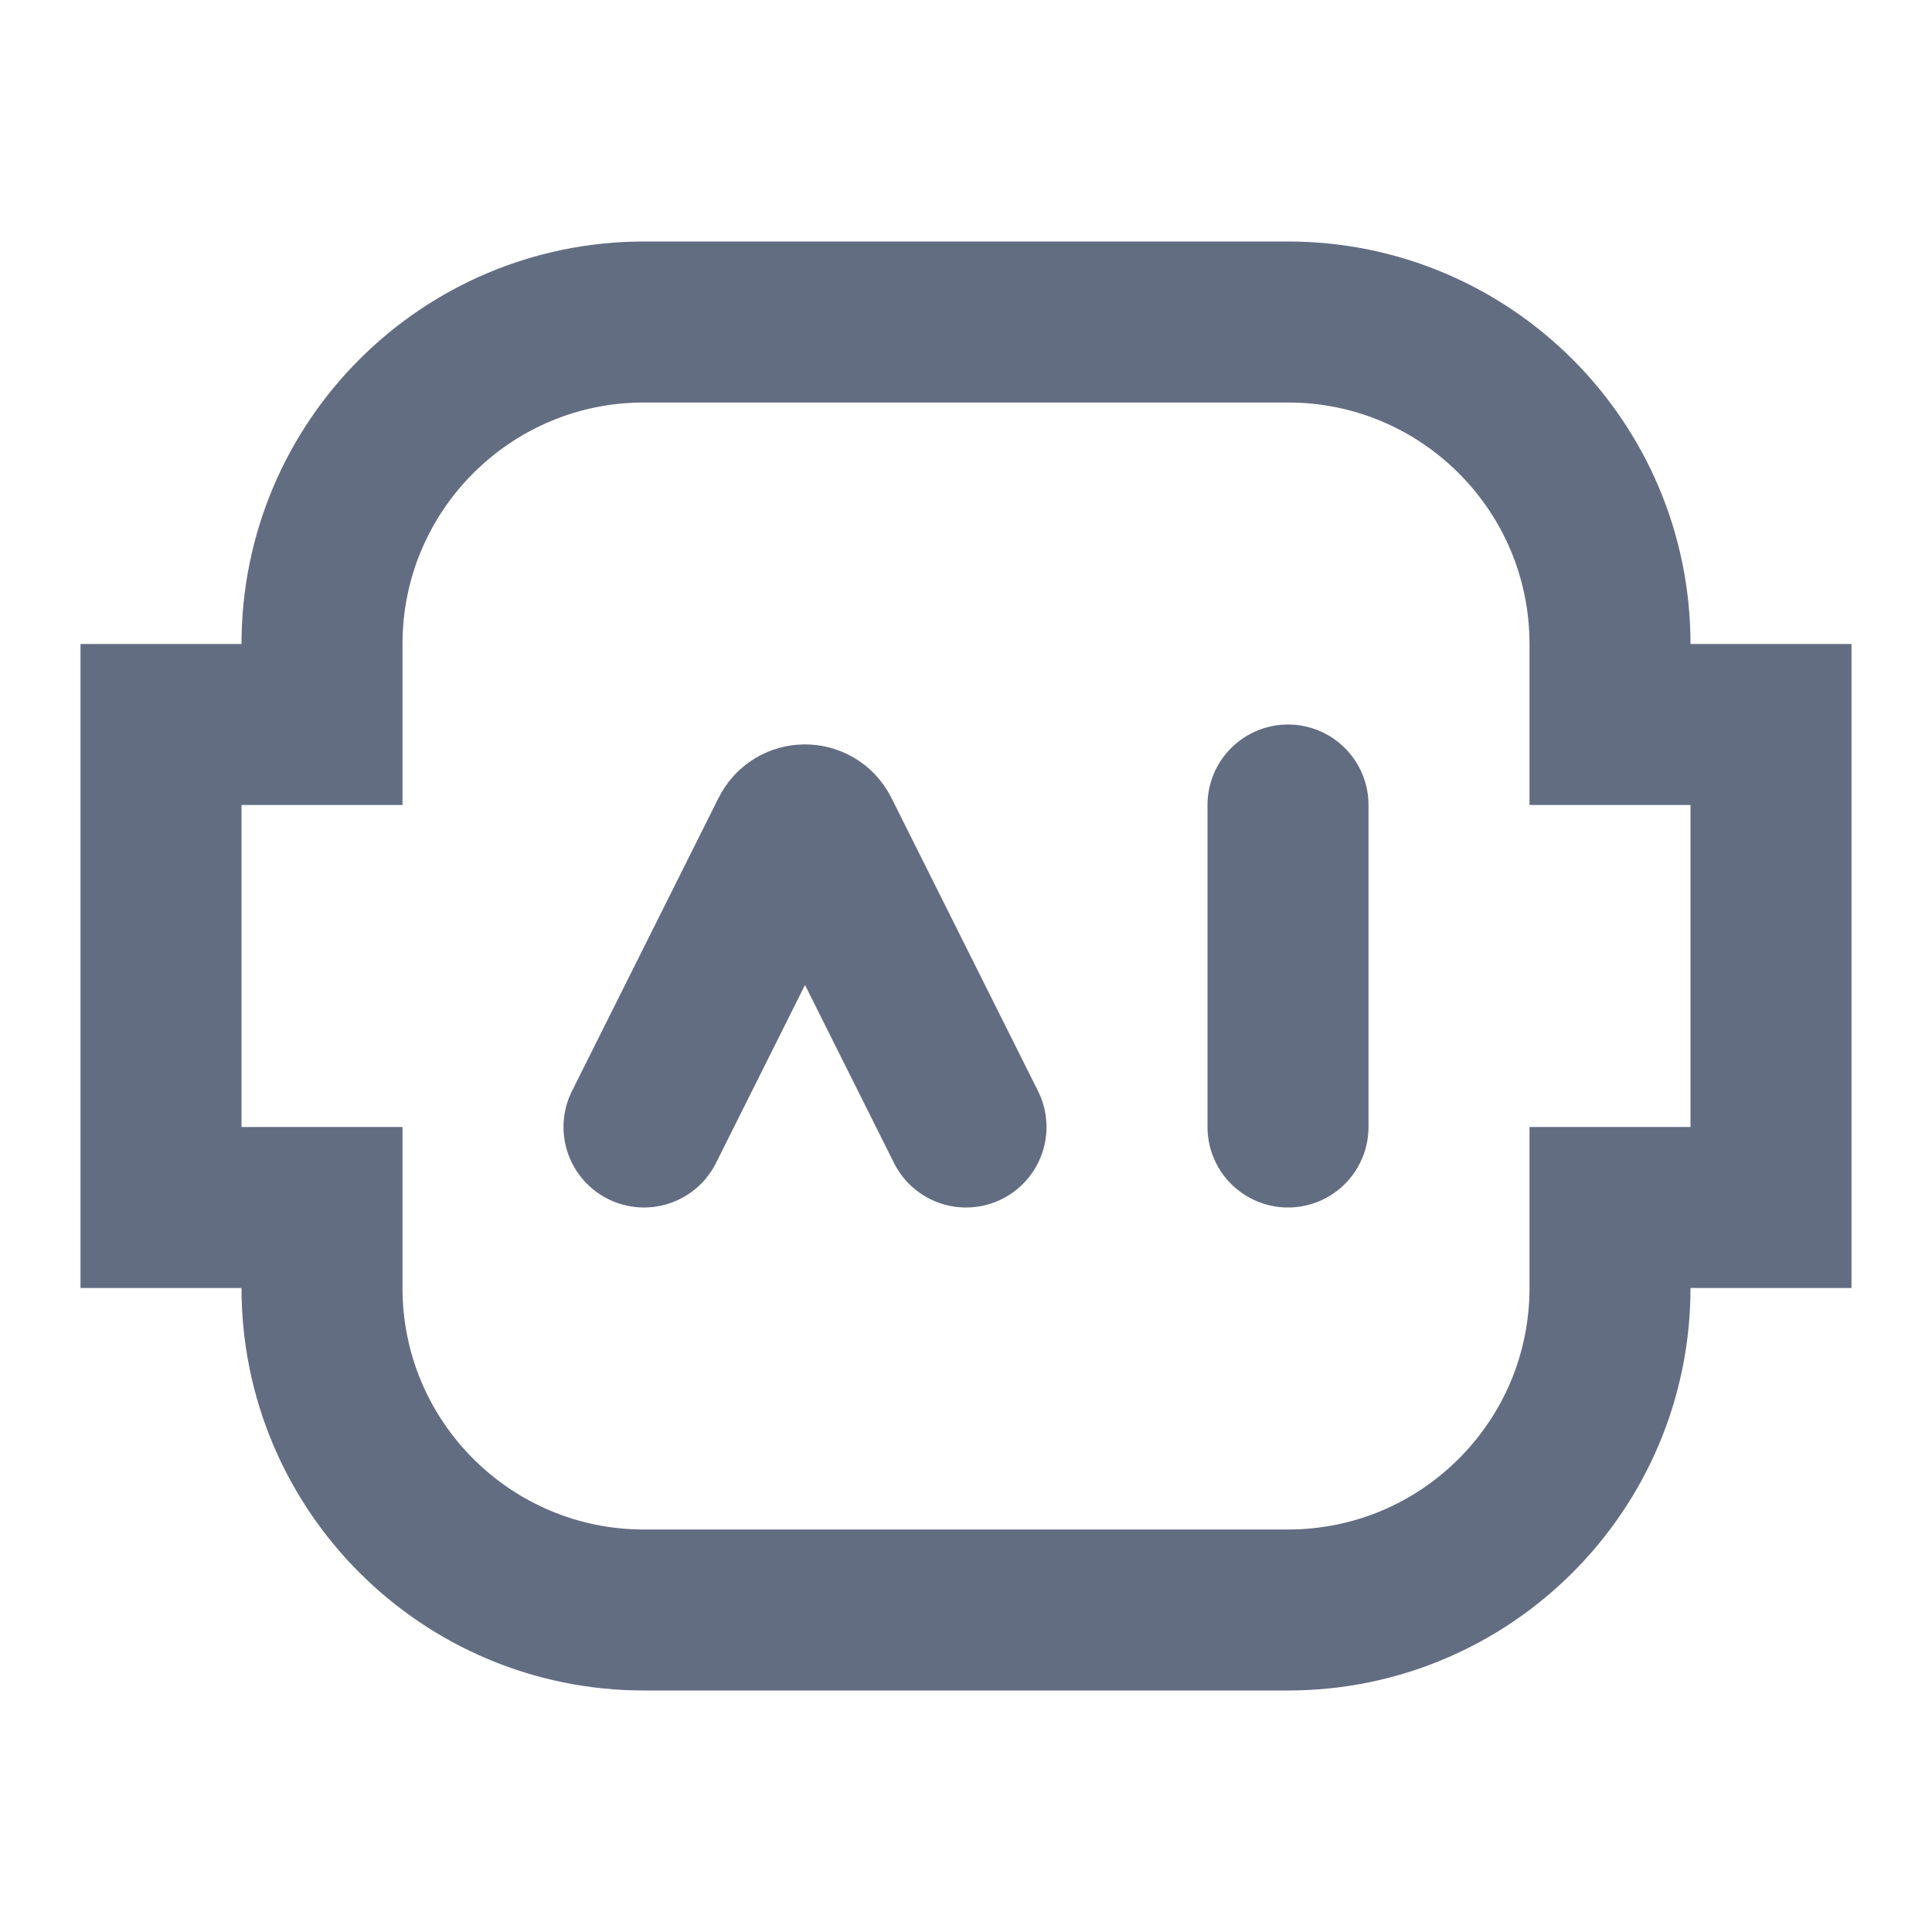
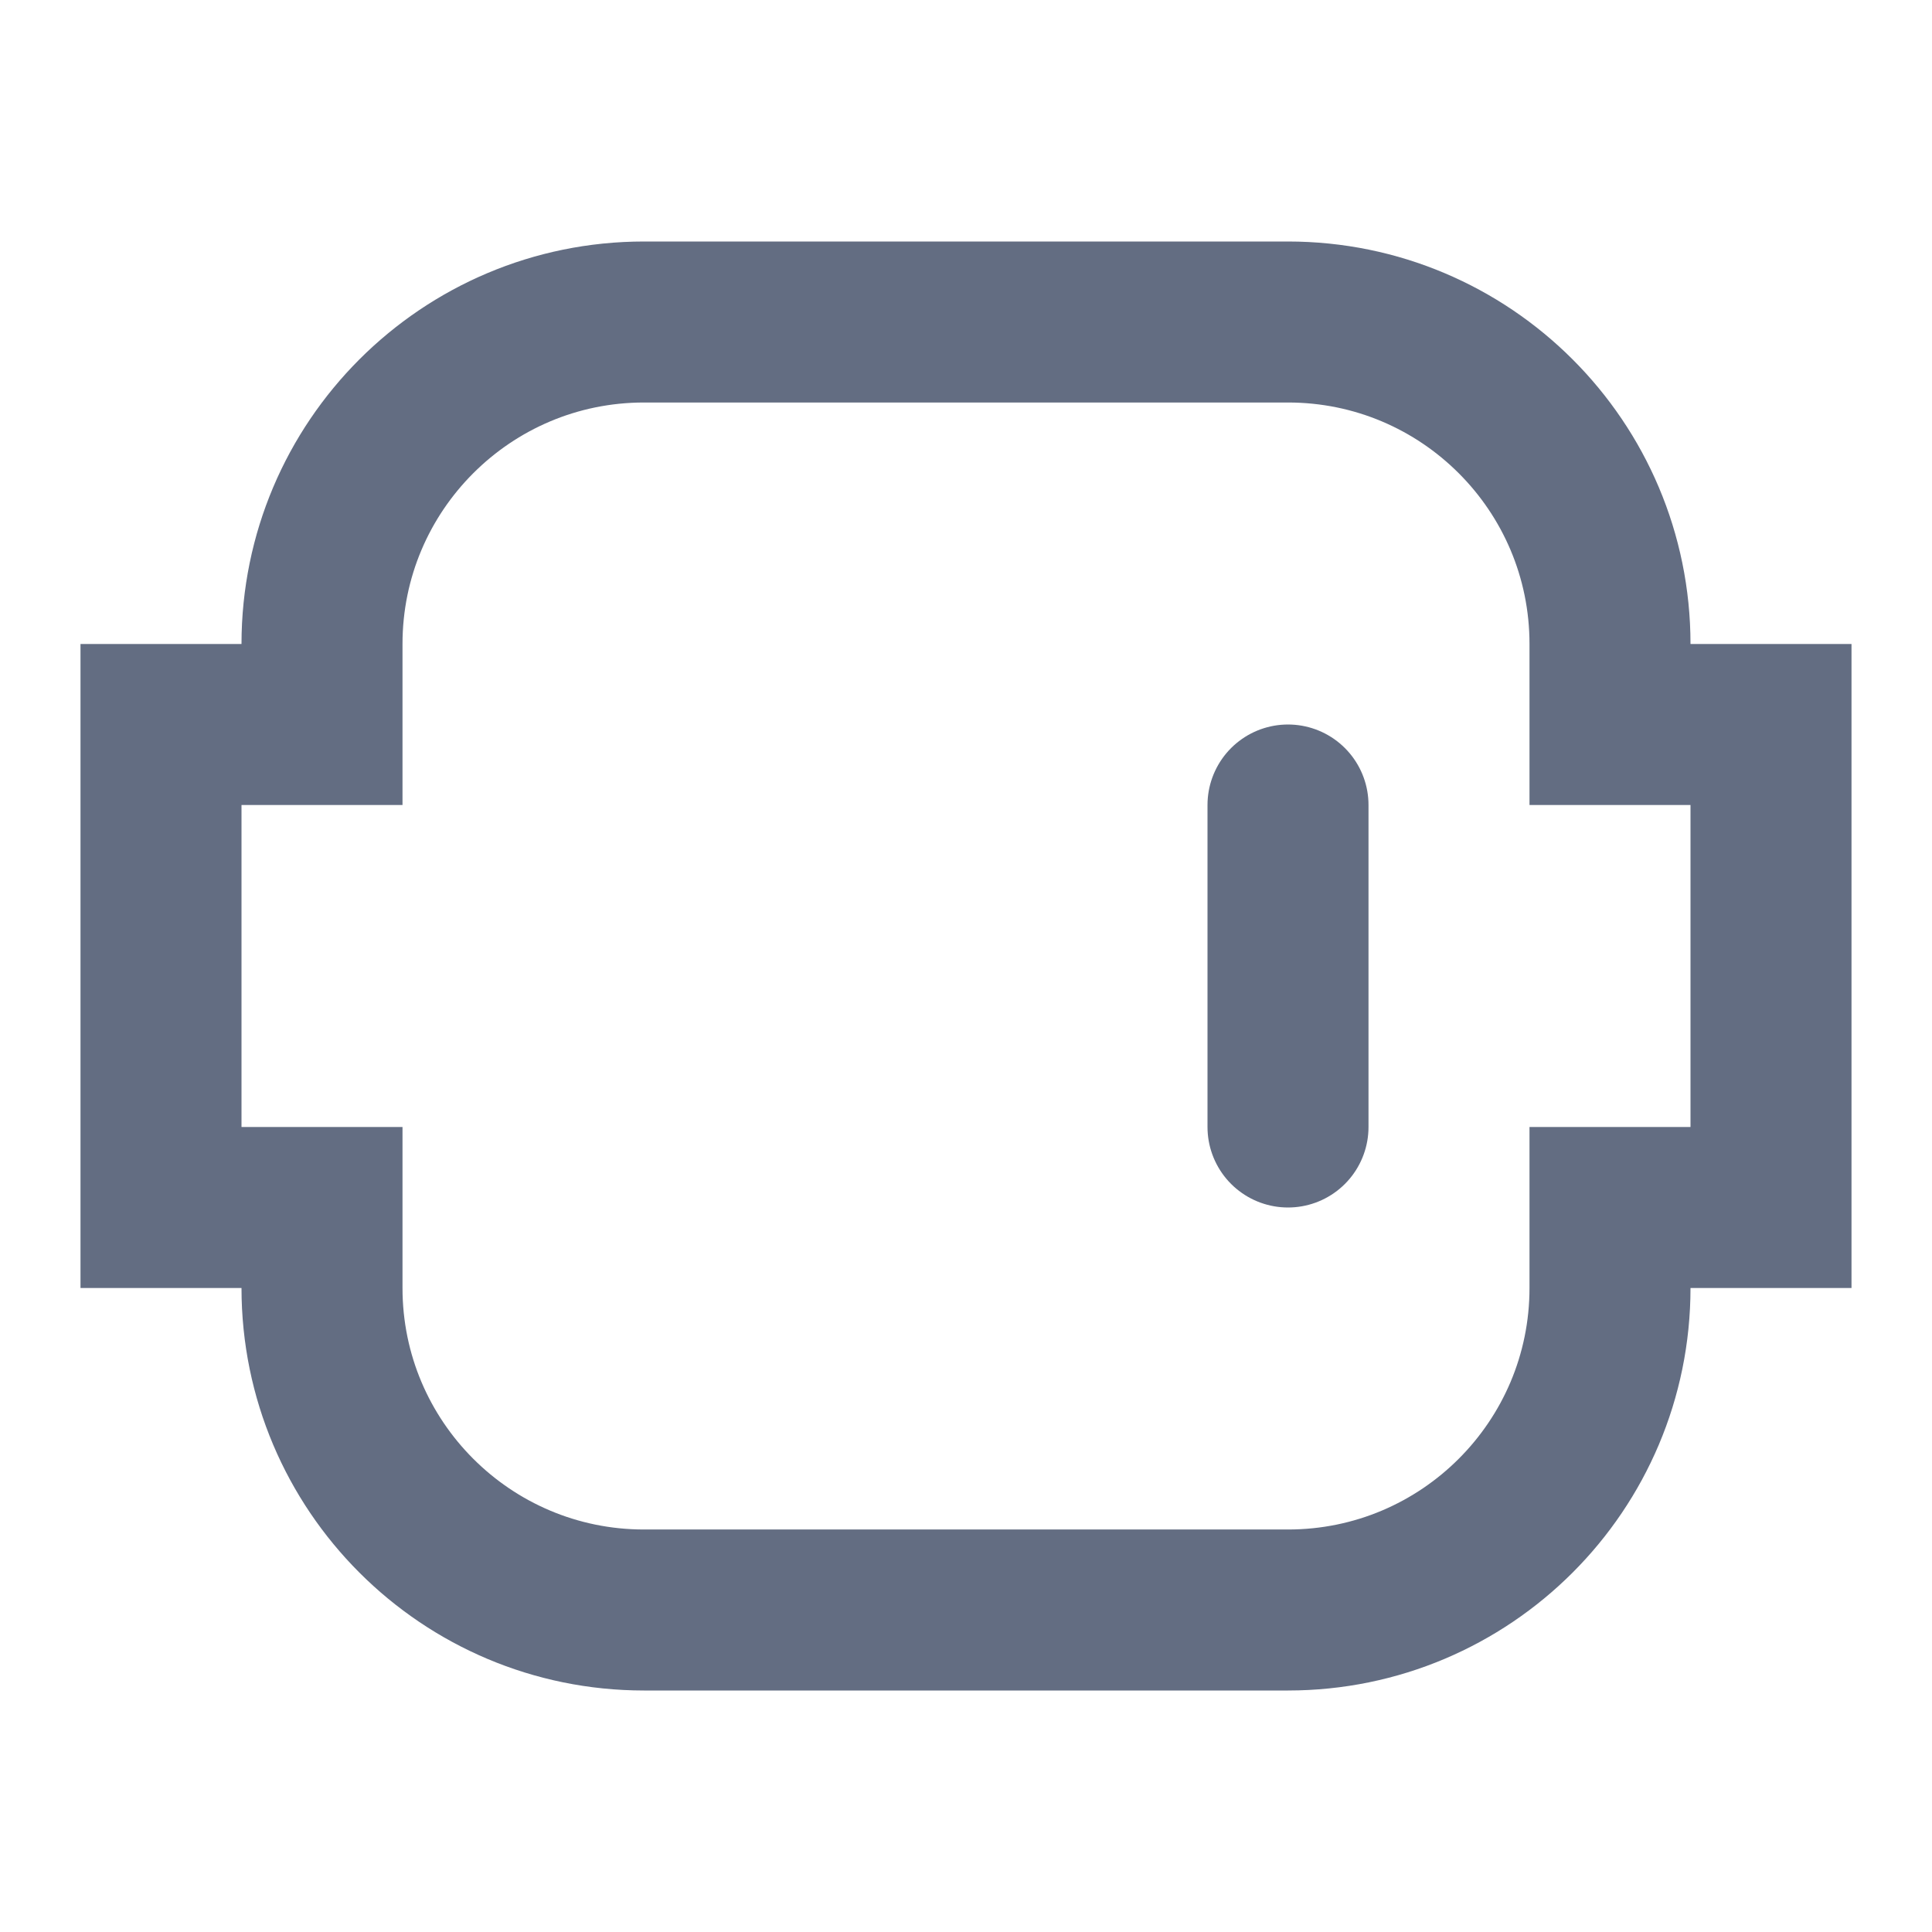
<svg xmlns="http://www.w3.org/2000/svg" width="24" height="24" viewBox="0 0 24 24" fill="none">
  <path d="M3 9H4V8C4 5.791 5.791 4 8 4H16C18.209 4 20 5.791 20 8V9H21H22V15H21H20V16C20 18.209 18.209 20 16 20H13.125H8C5.791 20 4 18.209 4 16V15H3H2V9H3Z" stroke="#22304D" stroke-opacity="0.7" stroke-width="2" stroke-linecap="round" />
-   <path d="M8 14L9.821 10.358C9.895 10.21 10.105 10.21 10.179 10.358L12 14" stroke="#22304D" stroke-opacity="0.7" stroke-width="2" stroke-linecap="round" />
  <path d="M16 10V14" stroke="#22304D" stroke-opacity="0.7" stroke-width="2" stroke-linecap="round" />
</svg>